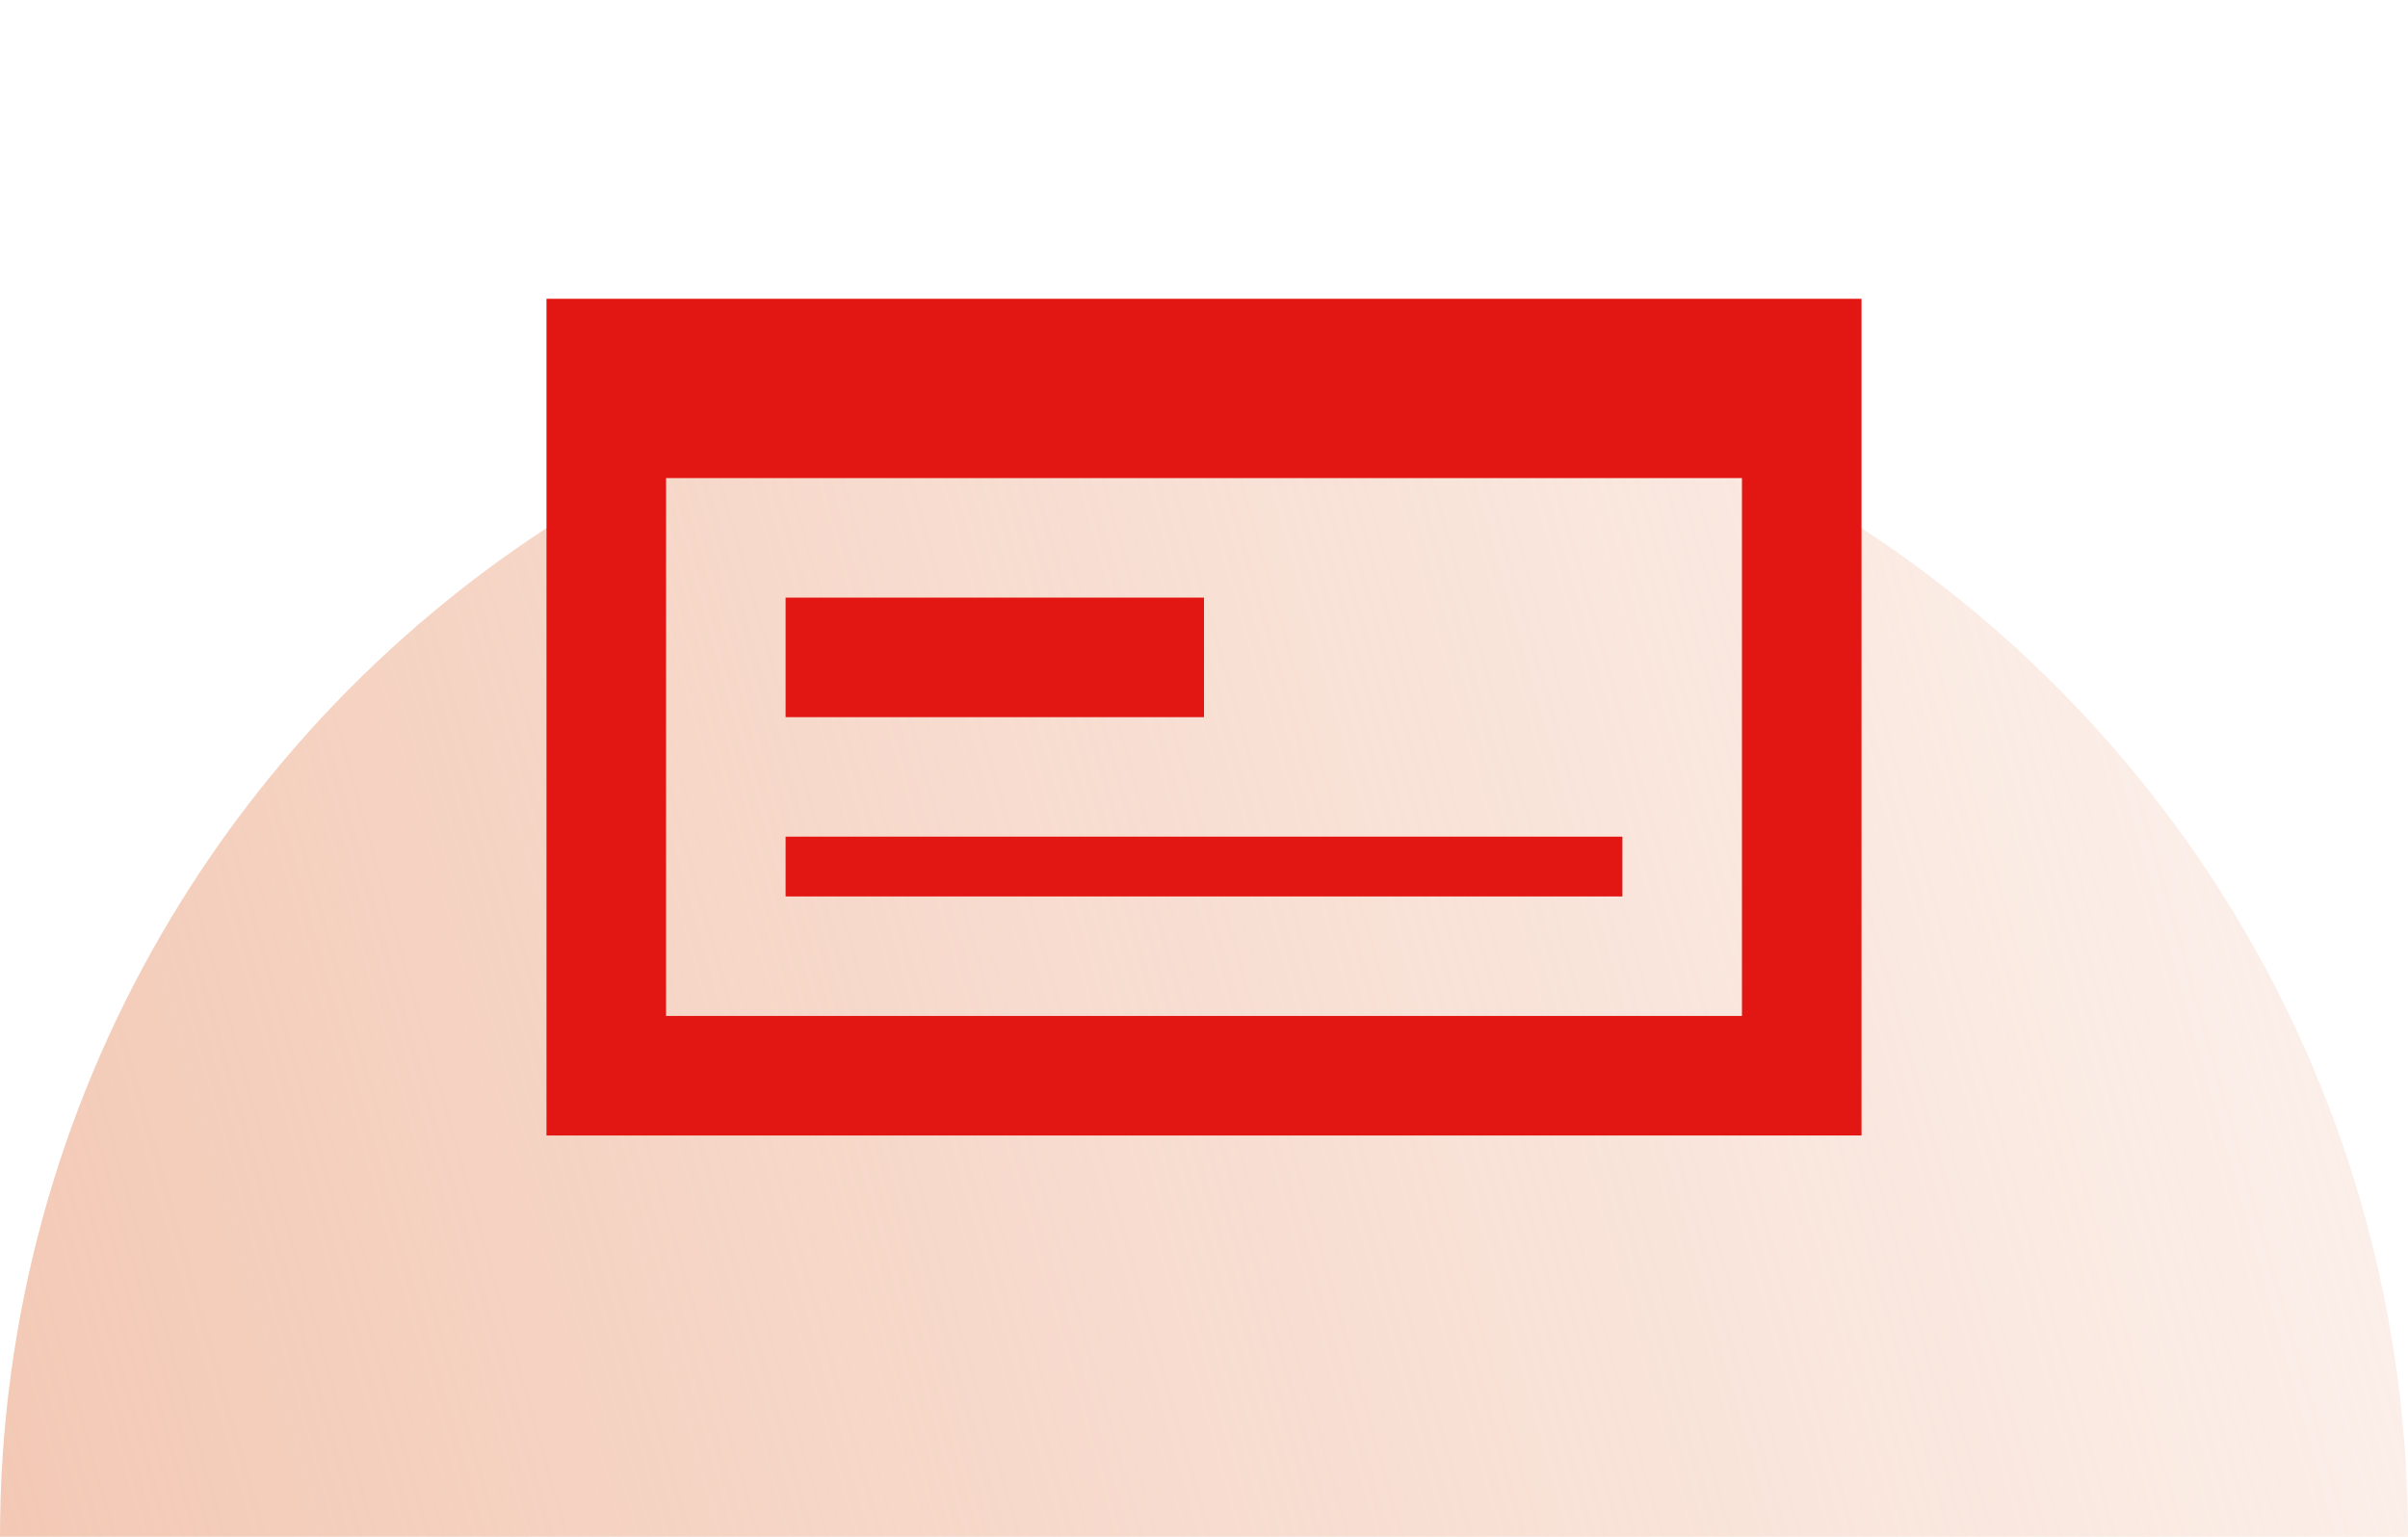
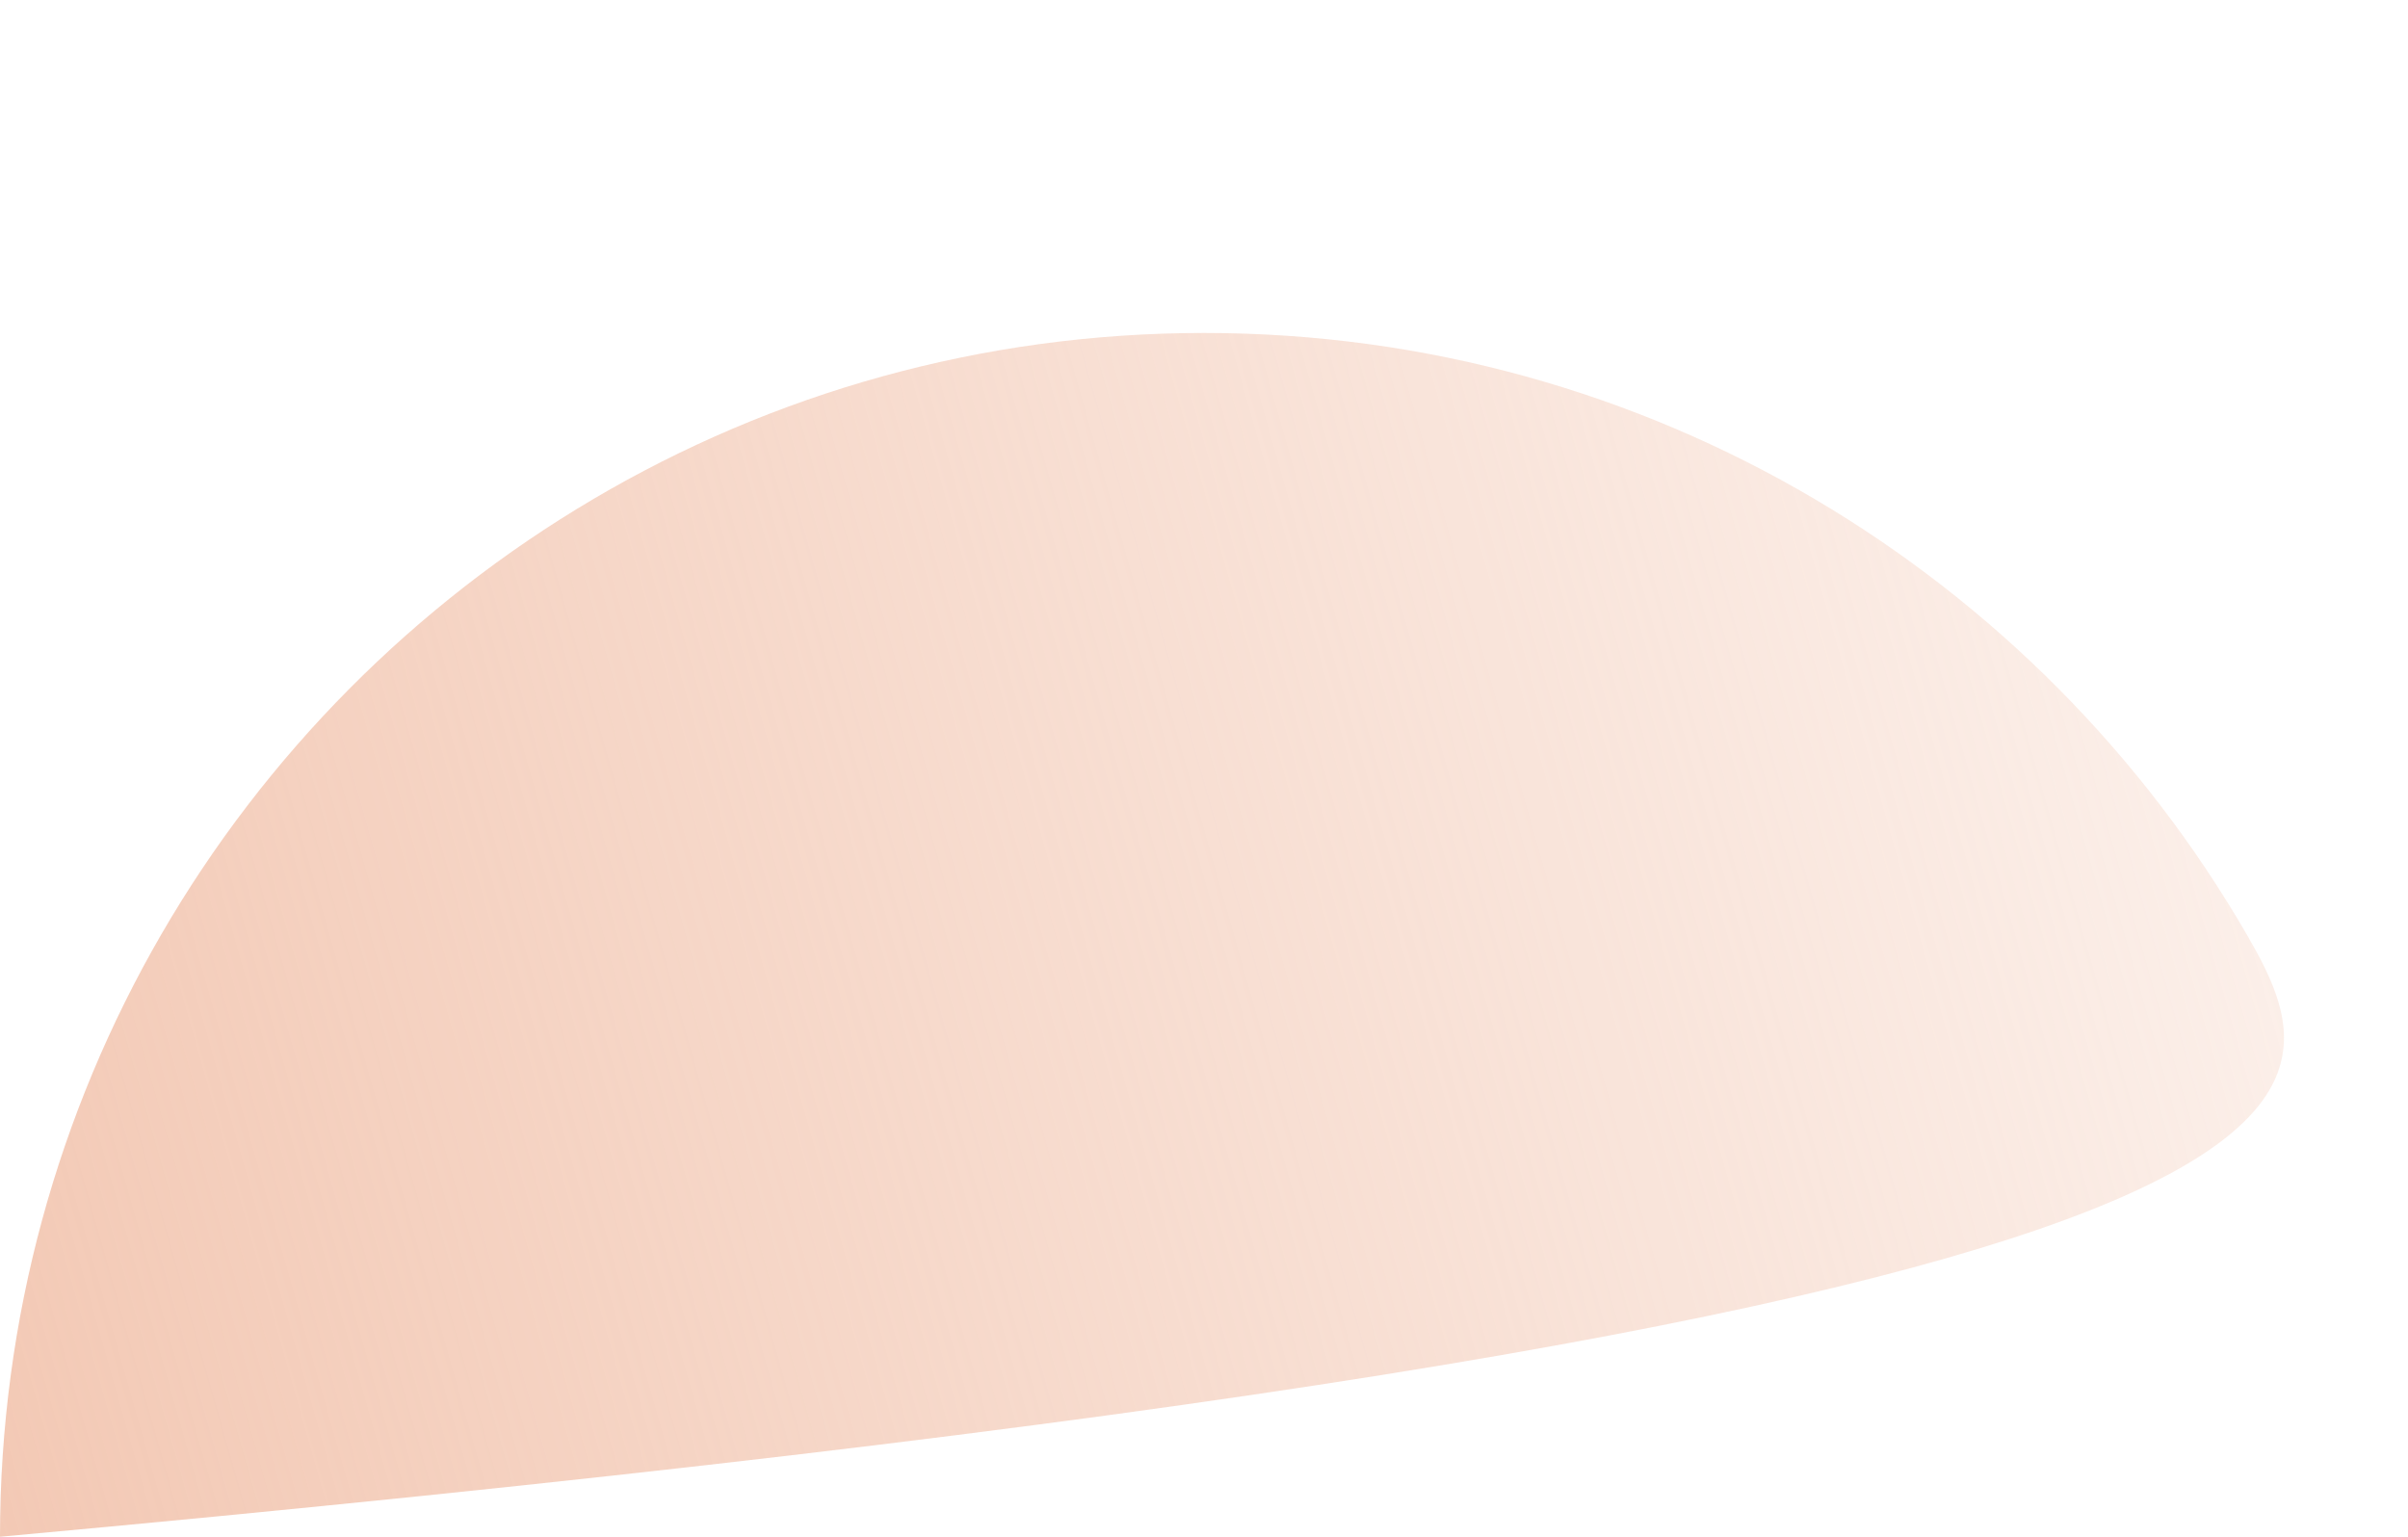
<svg xmlns="http://www.w3.org/2000/svg" width="94" height="60" viewBox="0 0 94 60" fill="none">
-   <path d="M6.287 36.498C2.29 43.411 -6.88079e-06 51.437 -7.62939e-06 60L94 60C94 51.437 91.71 43.411 87.713 36.498C79.584 22.449 64.395 13 47 13C29.605 13 14.416 22.449 6.287 36.498Z" fill="url(#paint0_linear_402_402)" />
-   <path d="M30.667 32.666H63.333V35H30.667V32.666ZM68 39.666V18.666H26V39.666H68ZM21.333 11.666H72.667V44.333H21.333V11.666ZM30.667 23.333H47V28H30.667V23.333Z" fill="#E21612" />
+   <path d="M6.287 36.498C2.29 43.411 -6.88079e-06 51.437 -7.62939e-06 60C94 51.437 91.71 43.411 87.713 36.498C79.584 22.449 64.395 13 47 13C29.605 13 14.416 22.449 6.287 36.498Z" fill="url(#paint0_linear_402_402)" />
  <defs>
    <linearGradient id="paint0_linear_402_402" x1="-7.62939e-06" y1="60" x2="126.267" y2="24.226" gradientUnits="userSpaceOnUse">
      <stop stop-color="#F3C9B5" />
      <stop offset="1" stop-color="#F3C9B5" stop-opacity="0" />
    </linearGradient>
  </defs>
</svg>